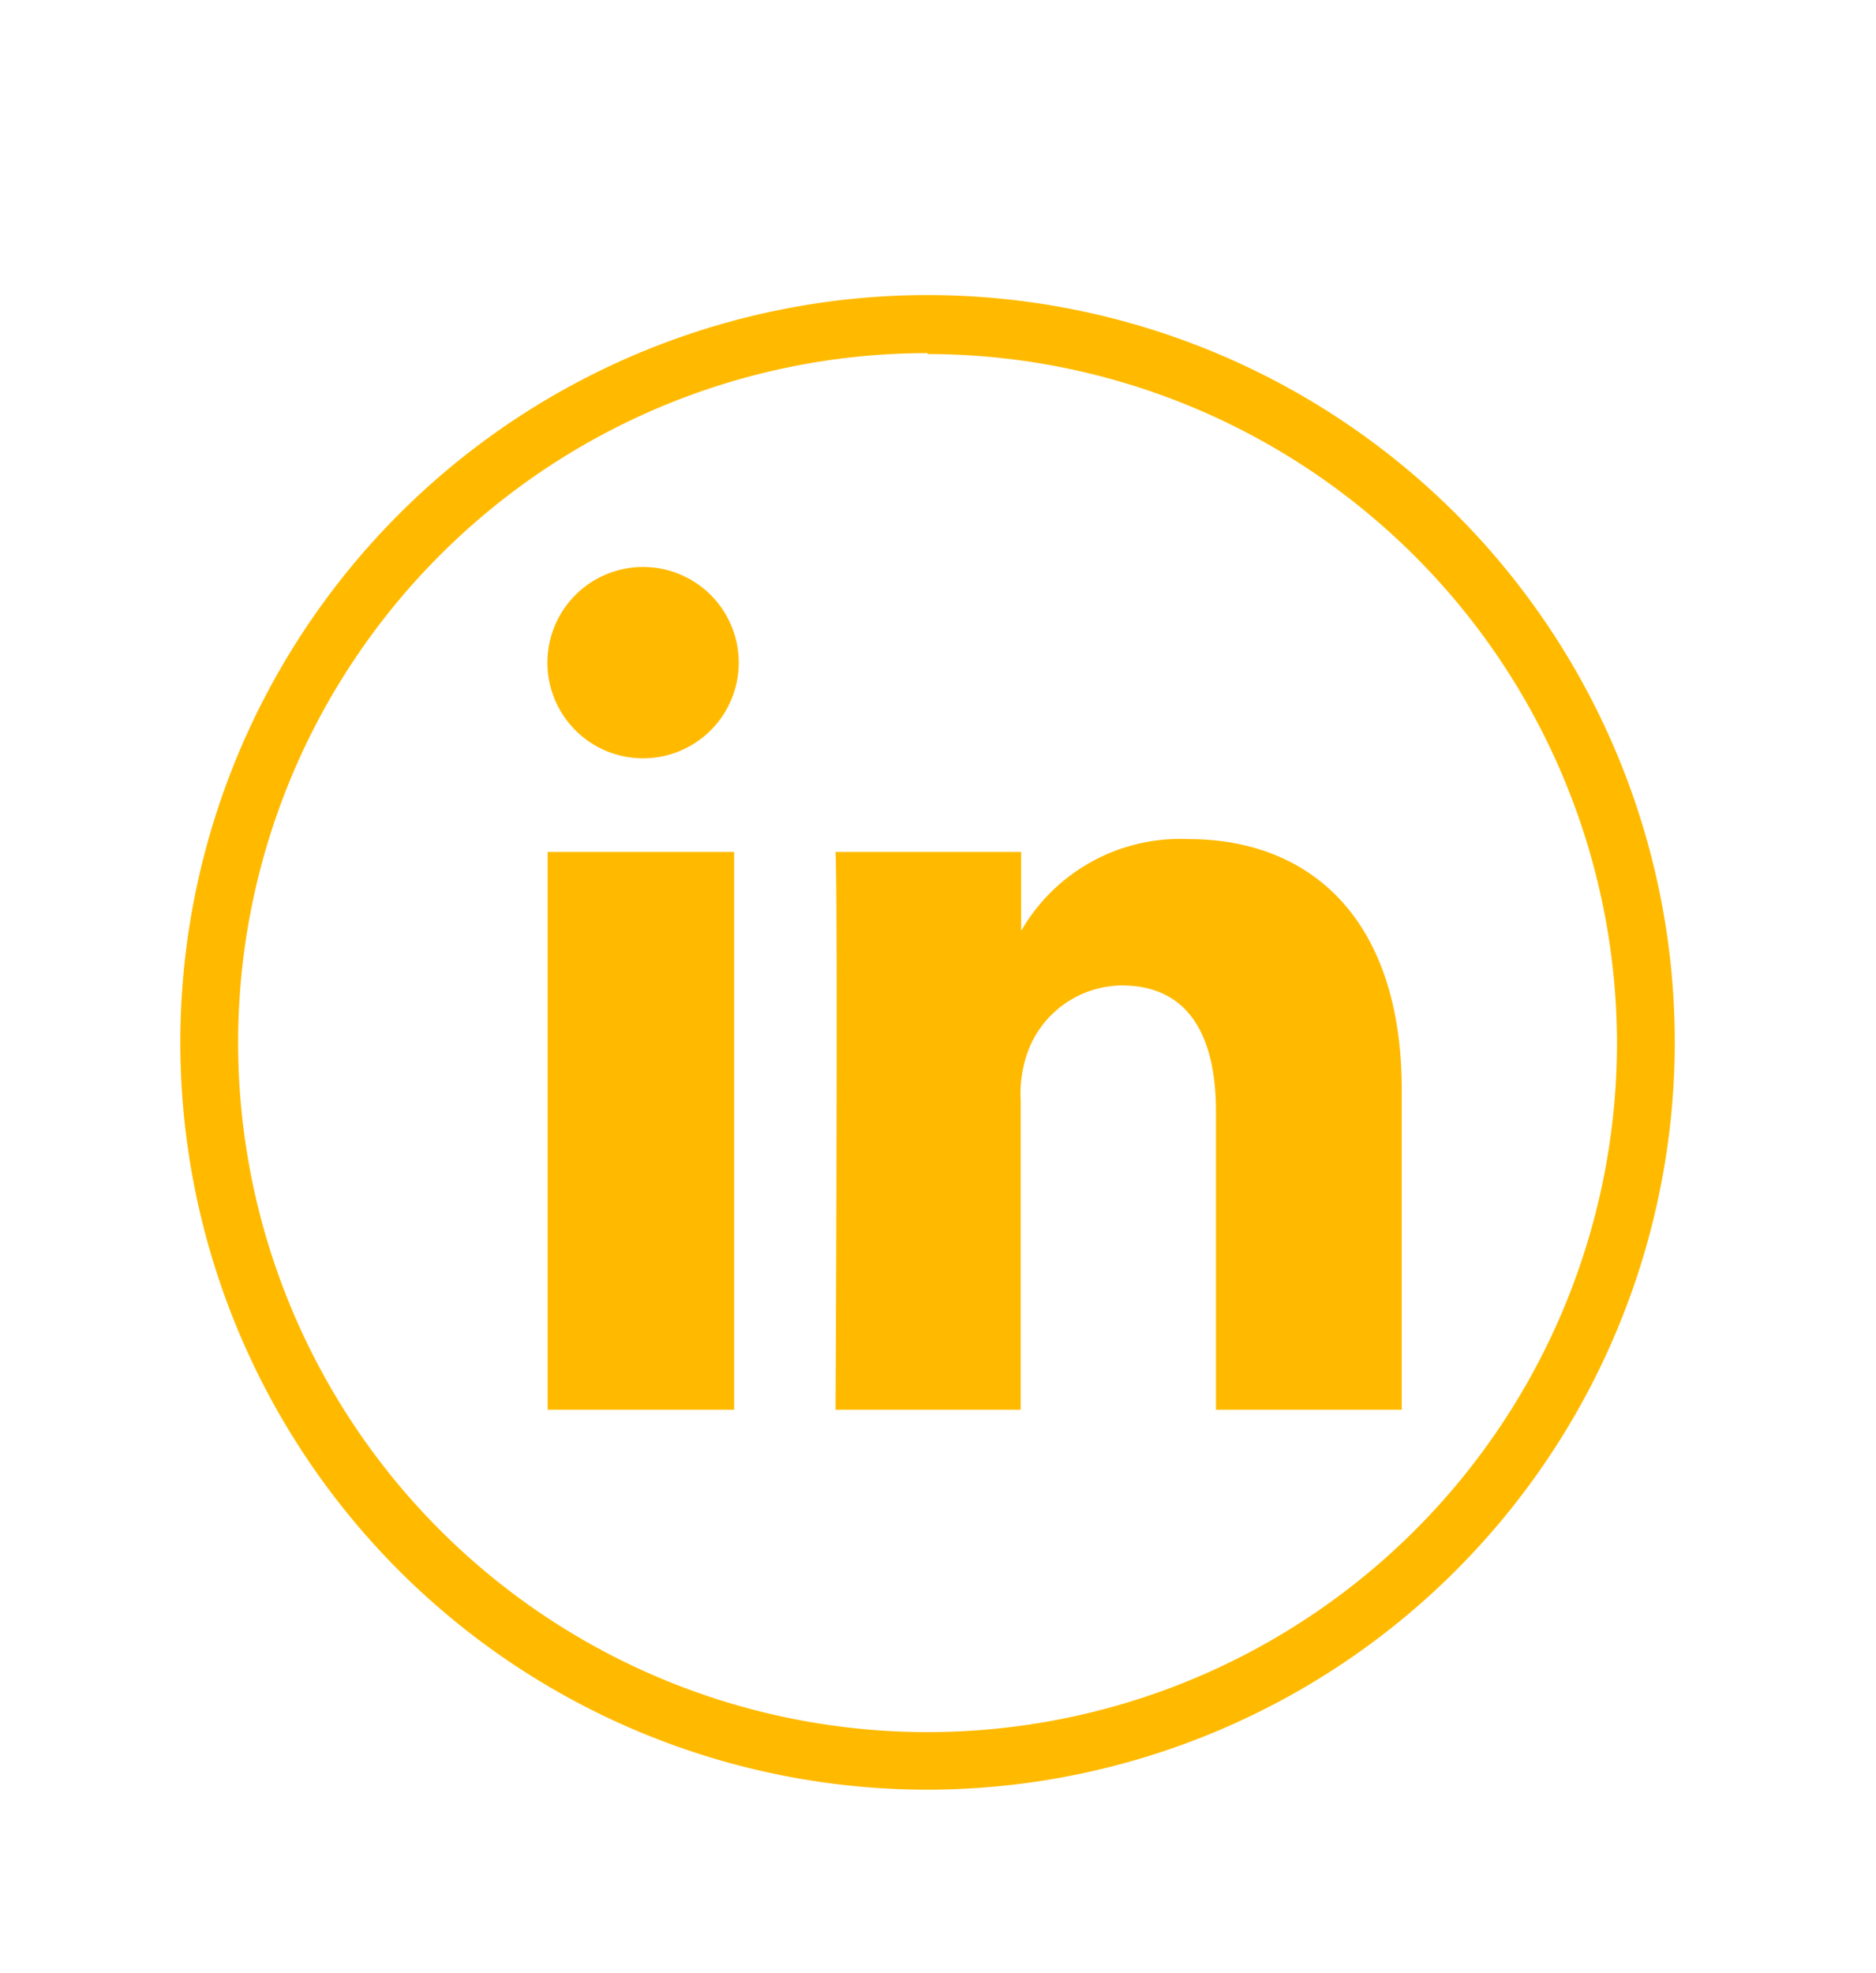
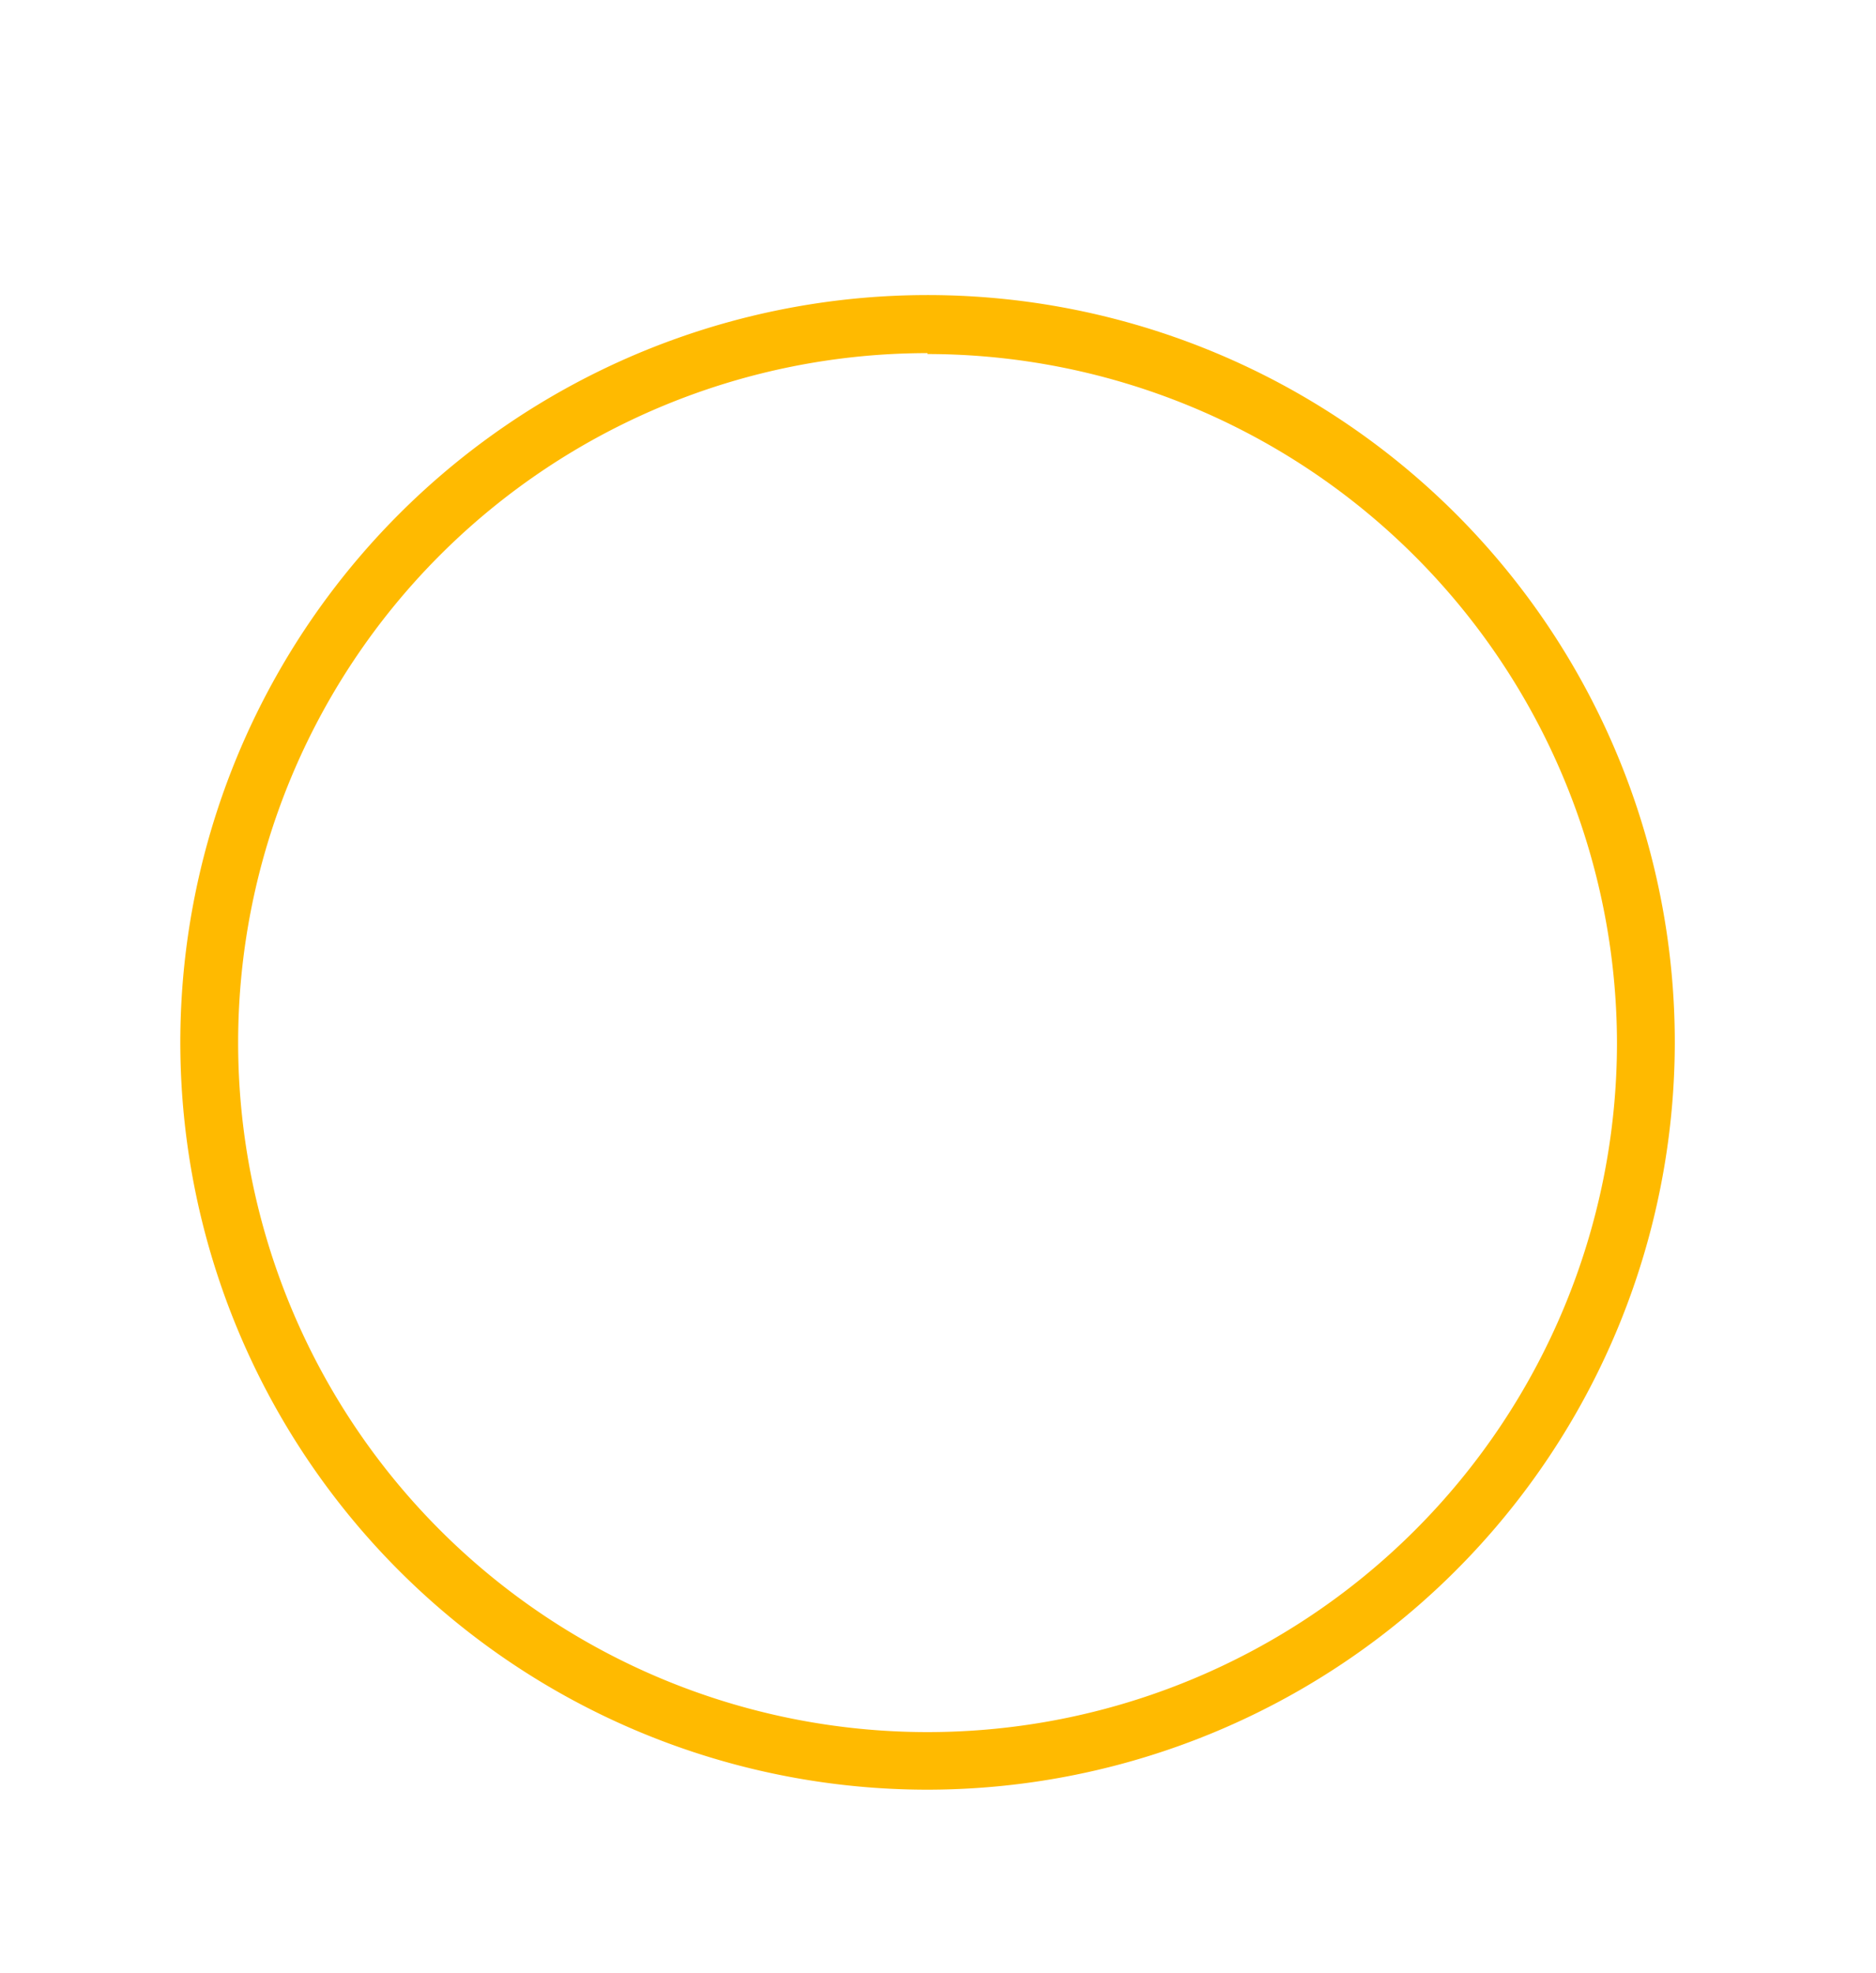
<svg xmlns="http://www.w3.org/2000/svg" id="Layer_1" data-name="Layer 1" viewBox="0 0 81.77 86">
  <defs>
    <style>.cls-1{fill:#ffba00;}</style>
  </defs>
-   <path class="cls-1" d="M40.43,78A32.57,32.57,0,1,1,73,45.48,32.6,32.6,0,0,1,40.43,78Zm0-62.61A30.05,30.05,0,1,0,70.48,45.48,30.08,30.08,0,0,0,40.43,15.43Z" />
-   <path class="cls-1" d="M61.1,47.5V61.44H53v-13c0-3.26-1.17-5.49-4.1-5.49a4.41,4.41,0,0,0-4.14,3,5.37,5.37,0,0,0-.27,2V61.44H36.42s.11-22,0-24.31h8.09v3.44l0,.08h0v-.08a8,8,0,0,1,7.29-4c5.31,0,9.3,3.47,9.3,10.94ZM23.87,61.44H32V37.13H23.87Zm0,0M32.2,28.88A4.17,4.17,0,1,1,28,24.71,4.17,4.17,0,0,1,32.2,28.88Z" />
+   <path class="cls-1" d="M40.43,78A32.57,32.57,0,1,1,73,45.48,32.6,32.6,0,0,1,40.43,78m0-62.61A30.05,30.05,0,1,0,70.48,45.48,30.08,30.08,0,0,0,40.43,15.43Z" />
</svg>